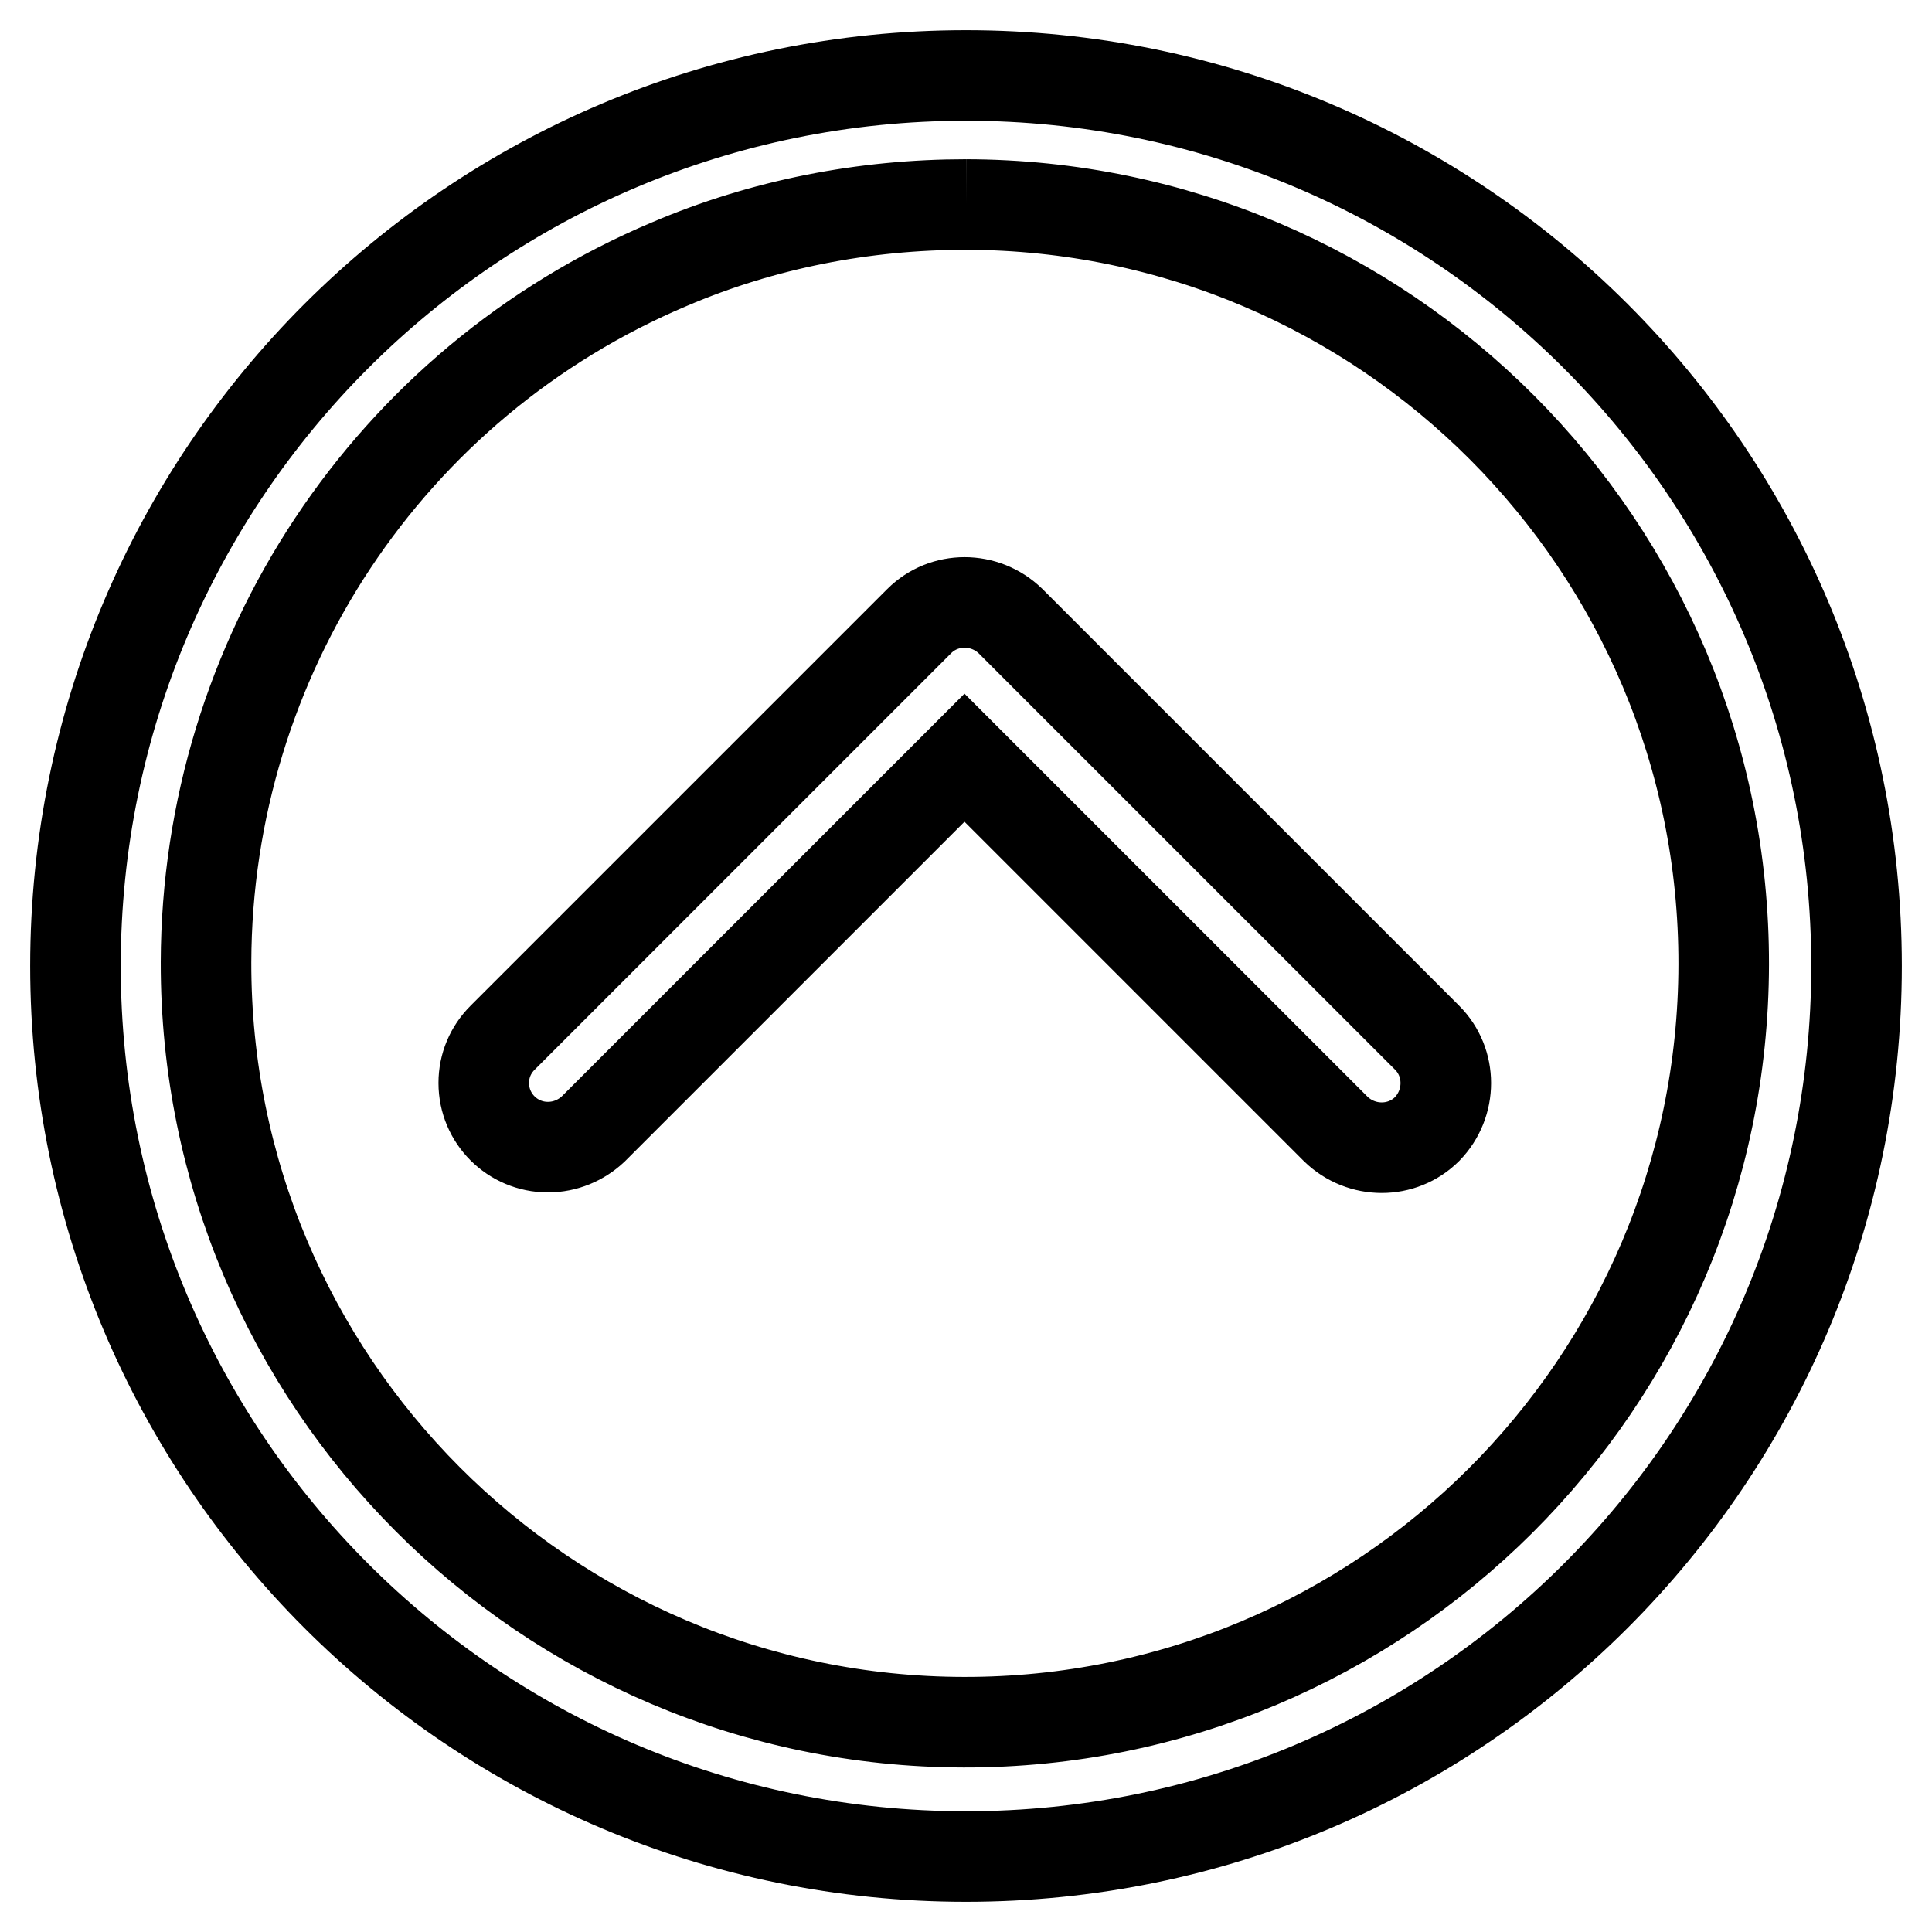
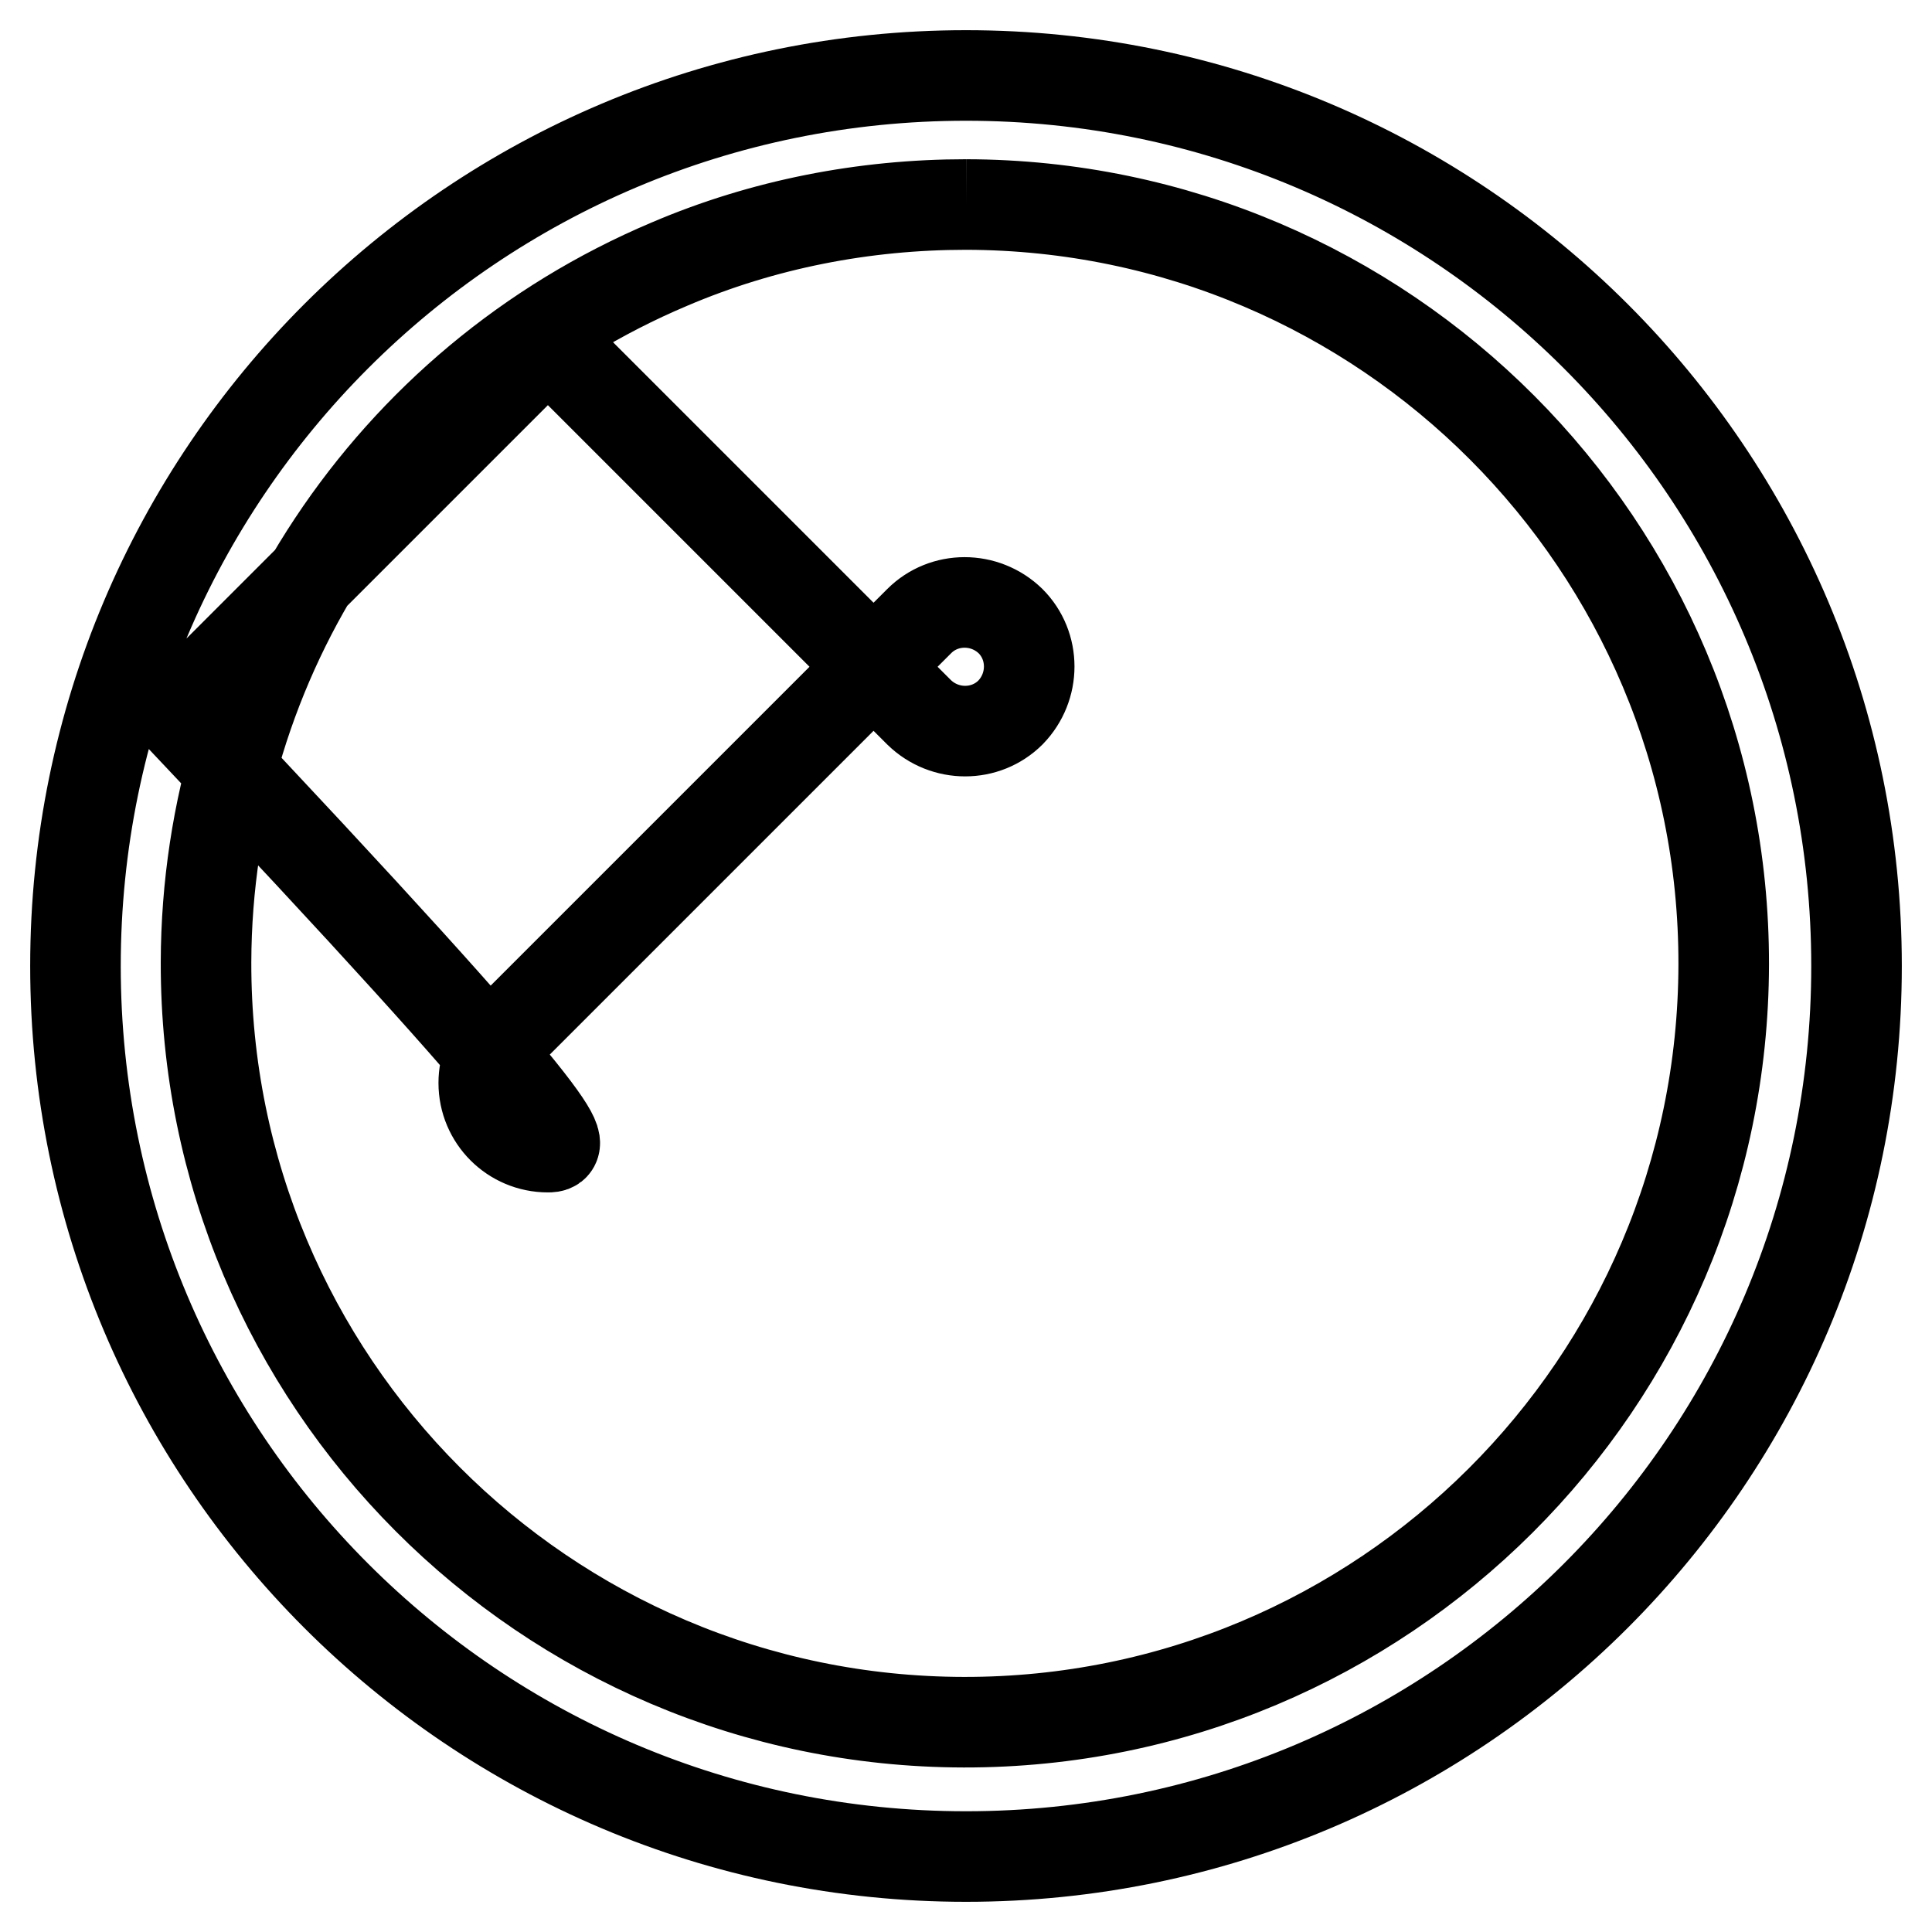
<svg xmlns="http://www.w3.org/2000/svg" version="1.1" x="0px" y="0px" viewBox="0 0 256 256" enable-background="new 0 0 256 256" xml:space="preserve">
  <g>
-     <path stroke-width="12" fill-opacity="0" stroke="#000000" d="M128,27.1c55.5,0.1,100.5,45.2,100.4,100.7c-0.1,55.5-45.2,100.5-100.7,100.4 C72.2,228.1,27.2,183,27.3,127.5C27.4,87.1,51.5,50.7,88.7,35C101.1,29.7,114.5,27.1,128,27.1 M128,10C62.8,10,10,62.8,10,128 c0,65.2,52.8,118,118,118c65.2,0,118-52.8,118-118C246,62.8,193.2,10,128,10z M72.6,152c-4.7,0-8.5-3.8-8.5-8.5 c0-2.3,0.9-4.4,2.5-6l55.2-55.2c3.3-3.3,8.7-3.3,12.1,0c0,0,0,0,0,0l55.2,55.2c3.3,3.3,3.3,8.7,0,12.1c-3.3,3.3-8.7,3.3-12.1,0 l-49.2-49.2l-49.2,49.2C77,151.1,74.9,152,72.6,152z" />
+     <path stroke-width="12" fill-opacity="0" stroke="#000000" d="M128,27.1c55.5,0.1,100.5,45.2,100.4,100.7c-0.1,55.5-45.2,100.5-100.7,100.4 C72.2,228.1,27.2,183,27.3,127.5C27.4,87.1,51.5,50.7,88.7,35C101.1,29.7,114.5,27.1,128,27.1 M128,10C62.8,10,10,62.8,10,128 c0,65.2,52.8,118,118,118c65.2,0,118-52.8,118-118C246,62.8,193.2,10,128,10z M72.6,152c-4.7,0-8.5-3.8-8.5-8.5 c0-2.3,0.9-4.4,2.5-6l55.2-55.2c3.3-3.3,8.7-3.3,12.1,0c0,0,0,0,0,0c3.3,3.3,3.3,8.7,0,12.1c-3.3,3.3-8.7,3.3-12.1,0 l-49.2-49.2l-49.2,49.2C77,151.1,74.9,152,72.6,152z" />
  </g>
</svg>